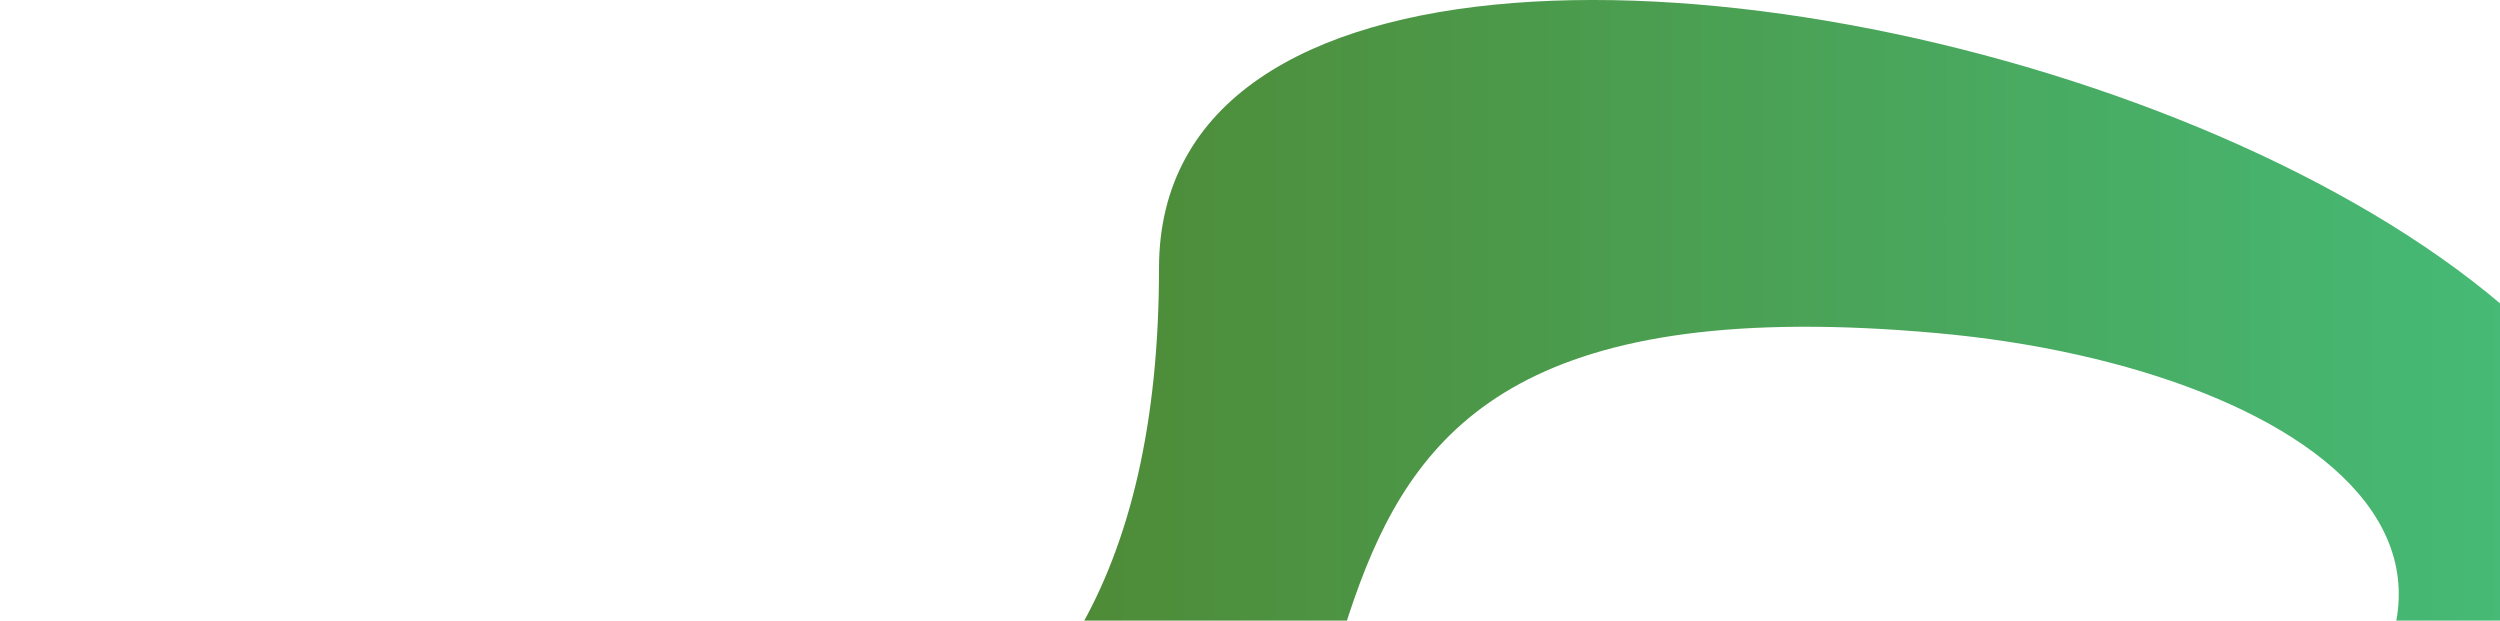
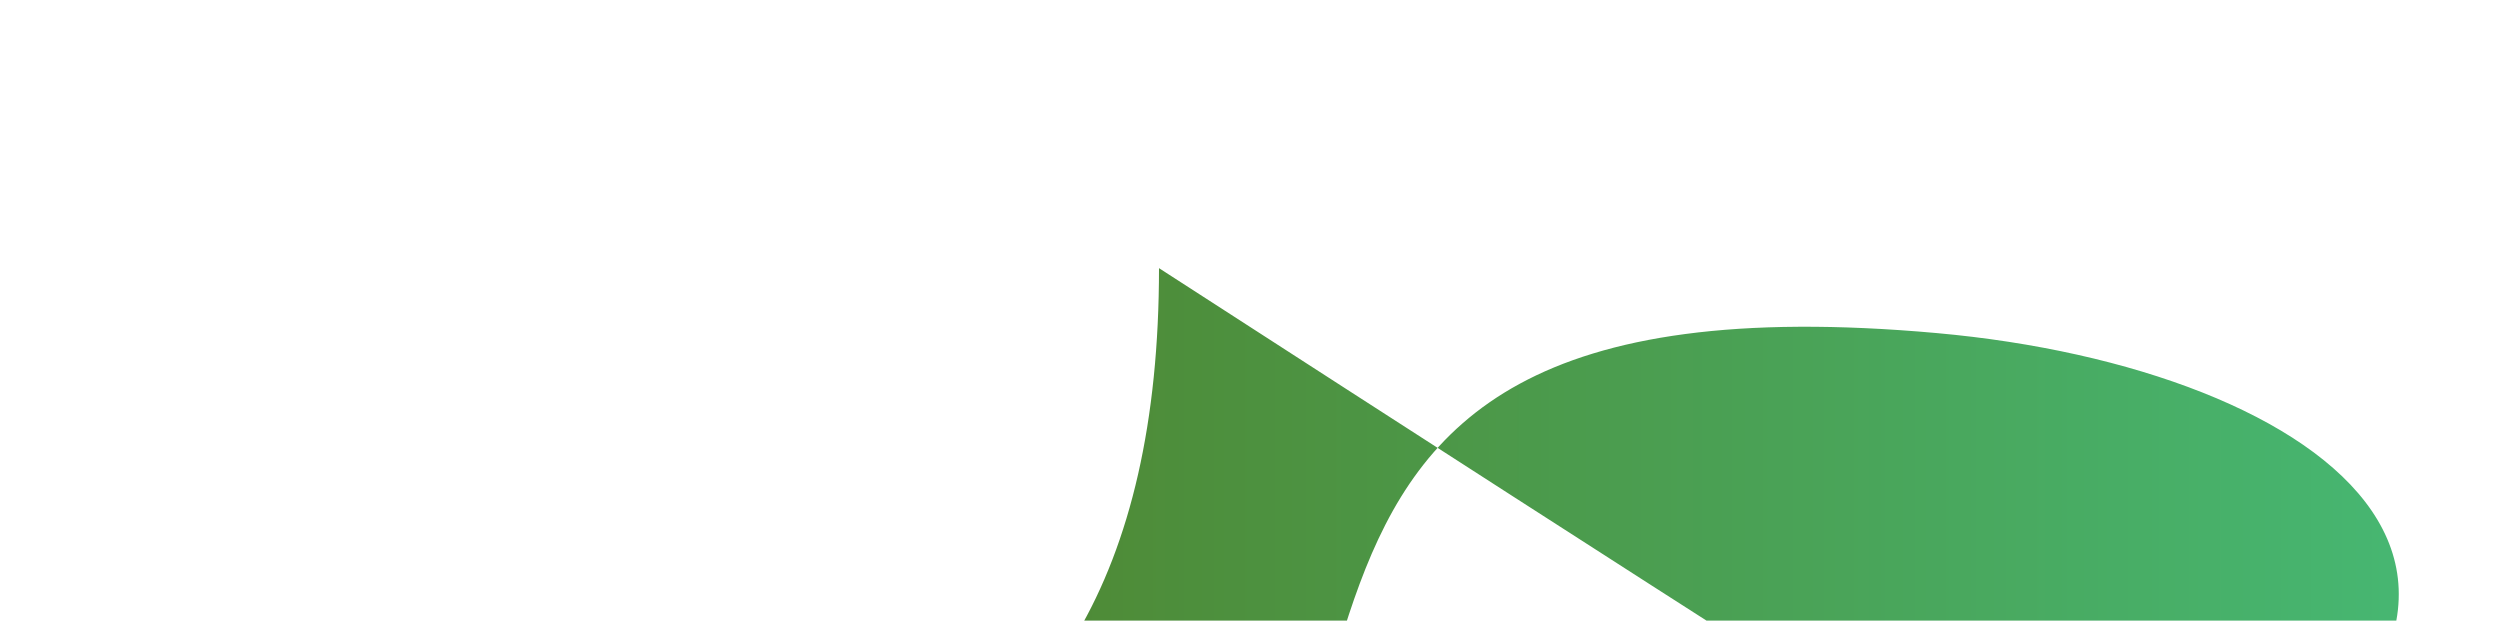
<svg xmlns="http://www.w3.org/2000/svg" width="991" height="246" viewBox="0 0 991 246" fill="none">
-   <path fill-rule="evenodd" clip-rule="evenodd" d="M849.452 349.234C1047.04 233.786 920.965 145.829 767.824 132.041C447.795 103.223 588.725 329.114 434.478 422H0V291.514C279.21 385.301 459.429 349.74 459.429 106.296C459.429 -160.344 1407.07 126.274 911.628 399.377C885.353 381.42 864.862 364.769 849.452 349.234Z" fill="url(#paint0_linear_38_223)" />
+   <path fill-rule="evenodd" clip-rule="evenodd" d="M849.452 349.234C1047.04 233.786 920.965 145.829 767.824 132.041C447.795 103.223 588.725 329.114 434.478 422H0V291.514C279.21 385.301 459.429 349.74 459.429 106.296C885.353 381.42 864.862 364.769 849.452 349.234Z" fill="url(#paint0_linear_38_223)" />
  <defs>
    <linearGradient id="paint0_linear_38_223" x1="427" y1="211" x2="1055" y2="211" gradientUnits="userSpaceOnUse">
      <stop stop-color="#4E8B37" />
      <stop offset="1" stop-color="#45BF7D" />
    </linearGradient>
  </defs>
</svg>